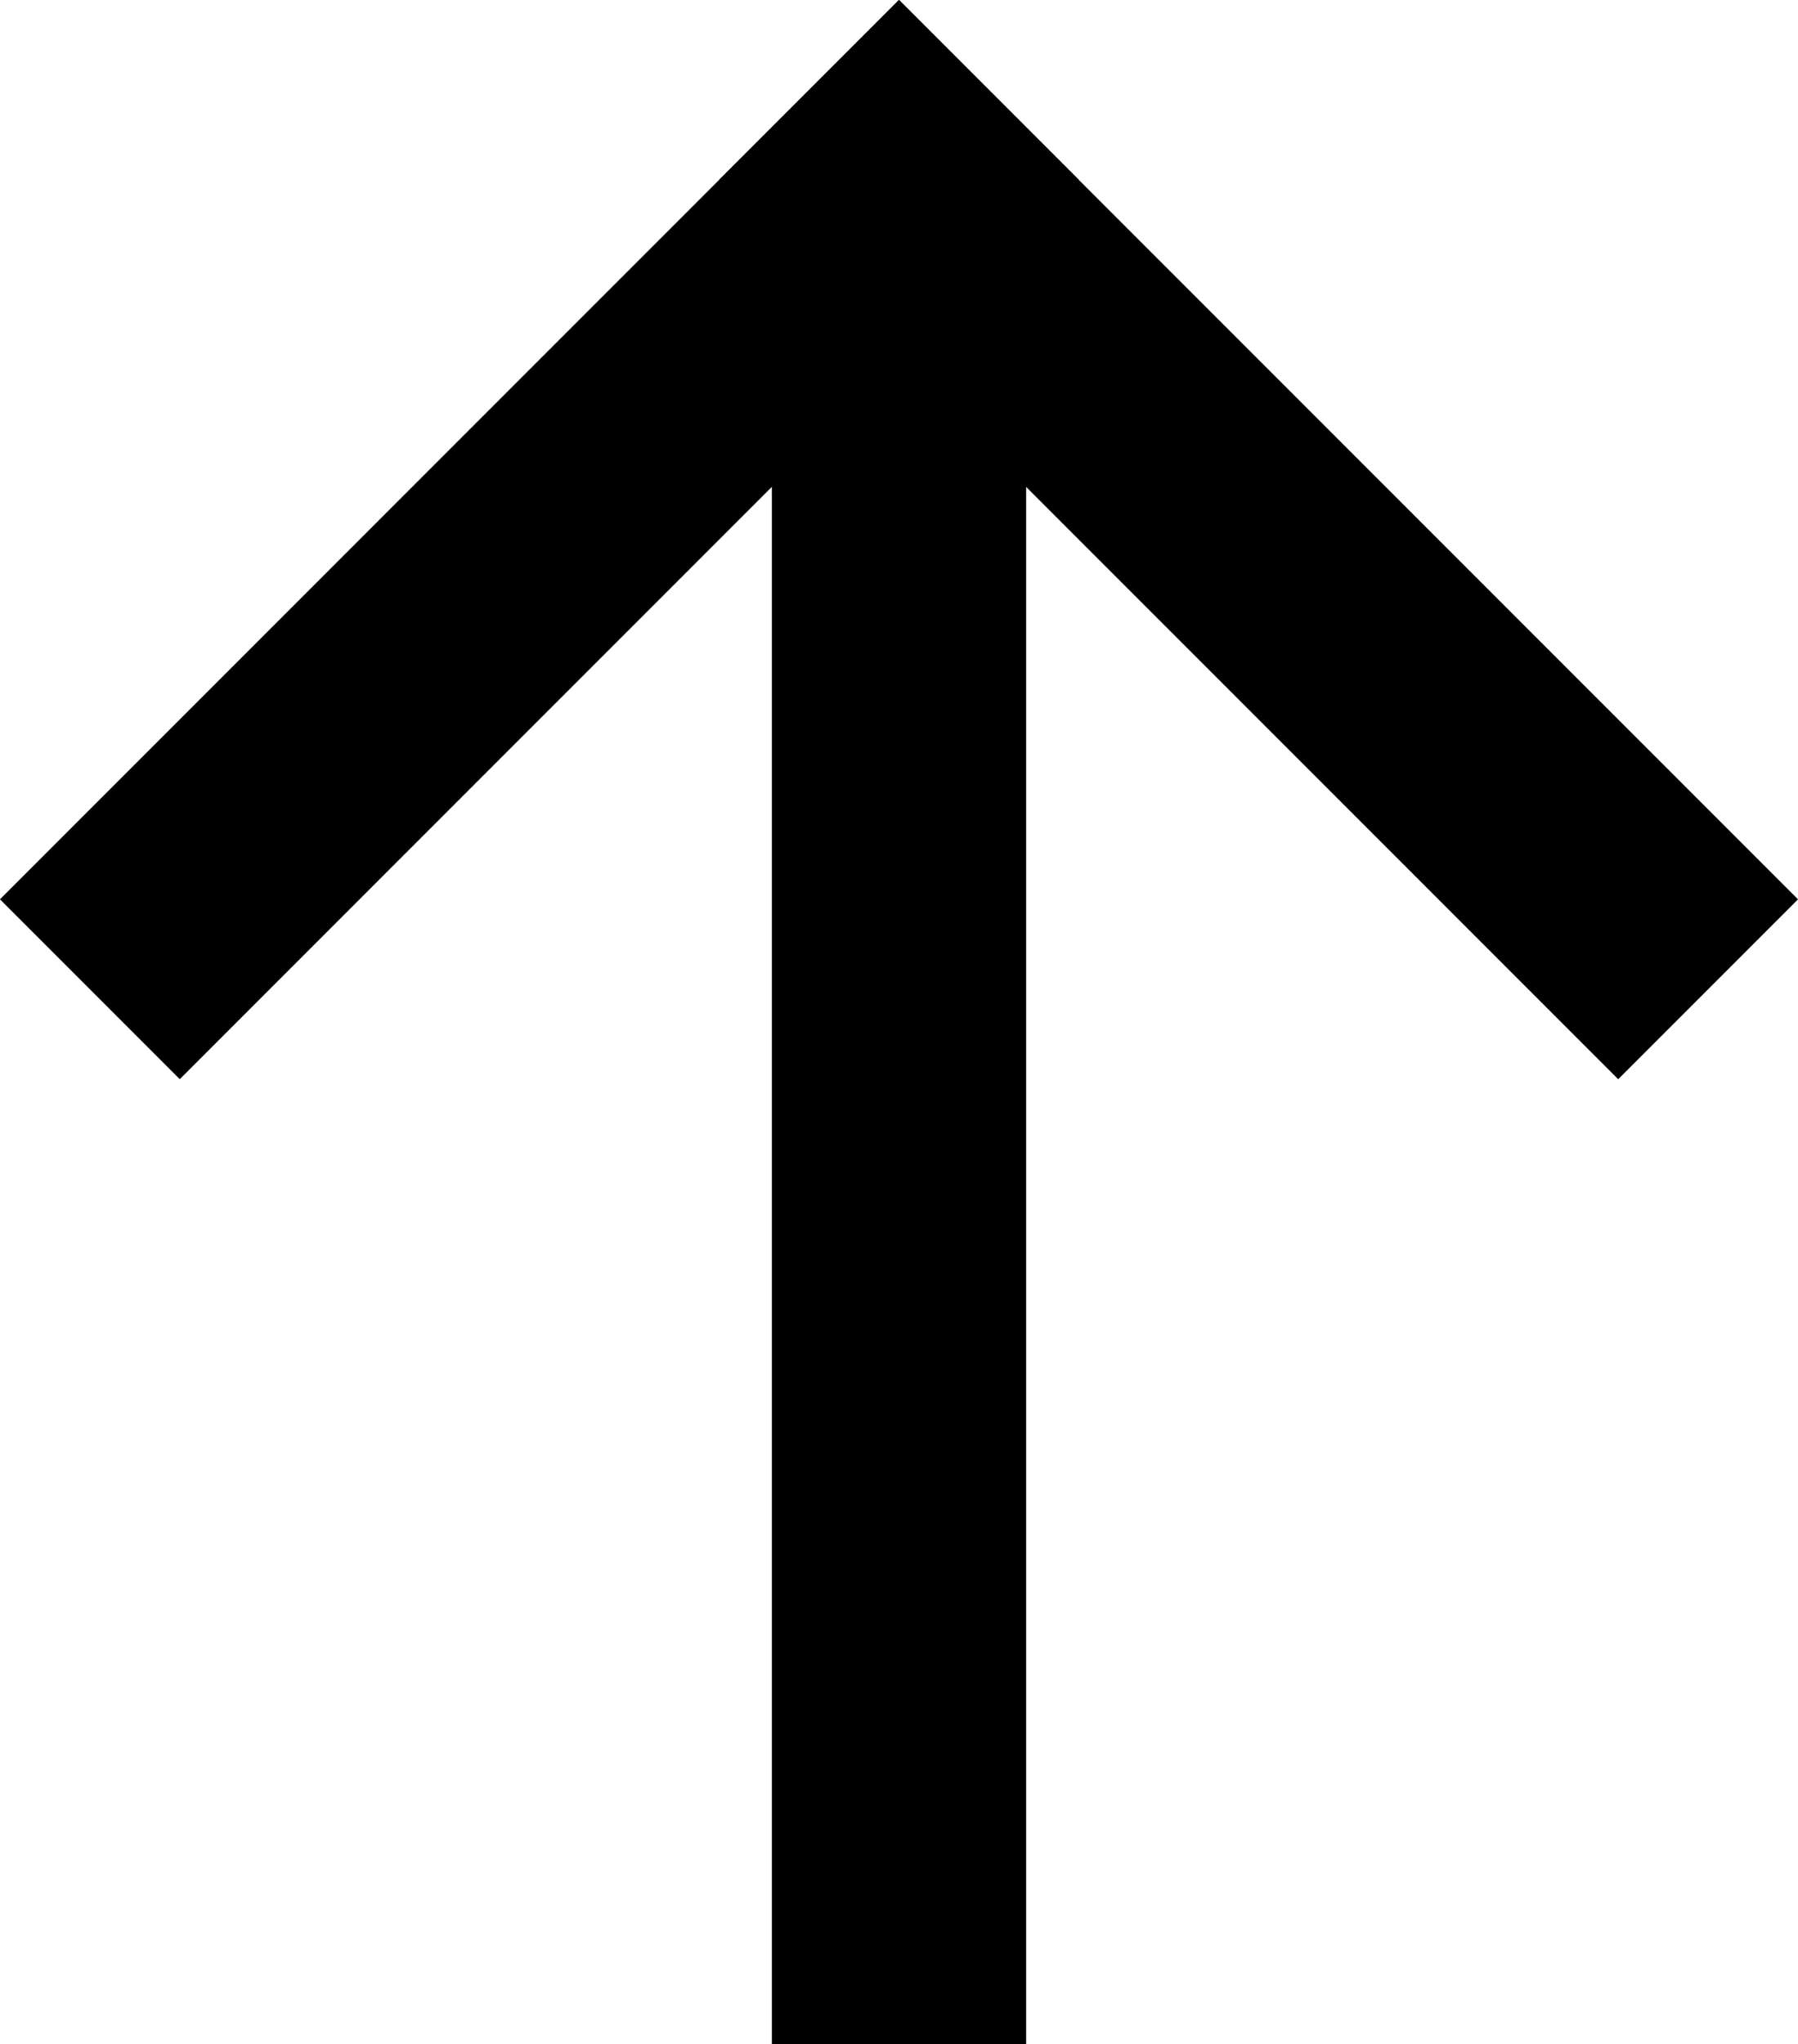
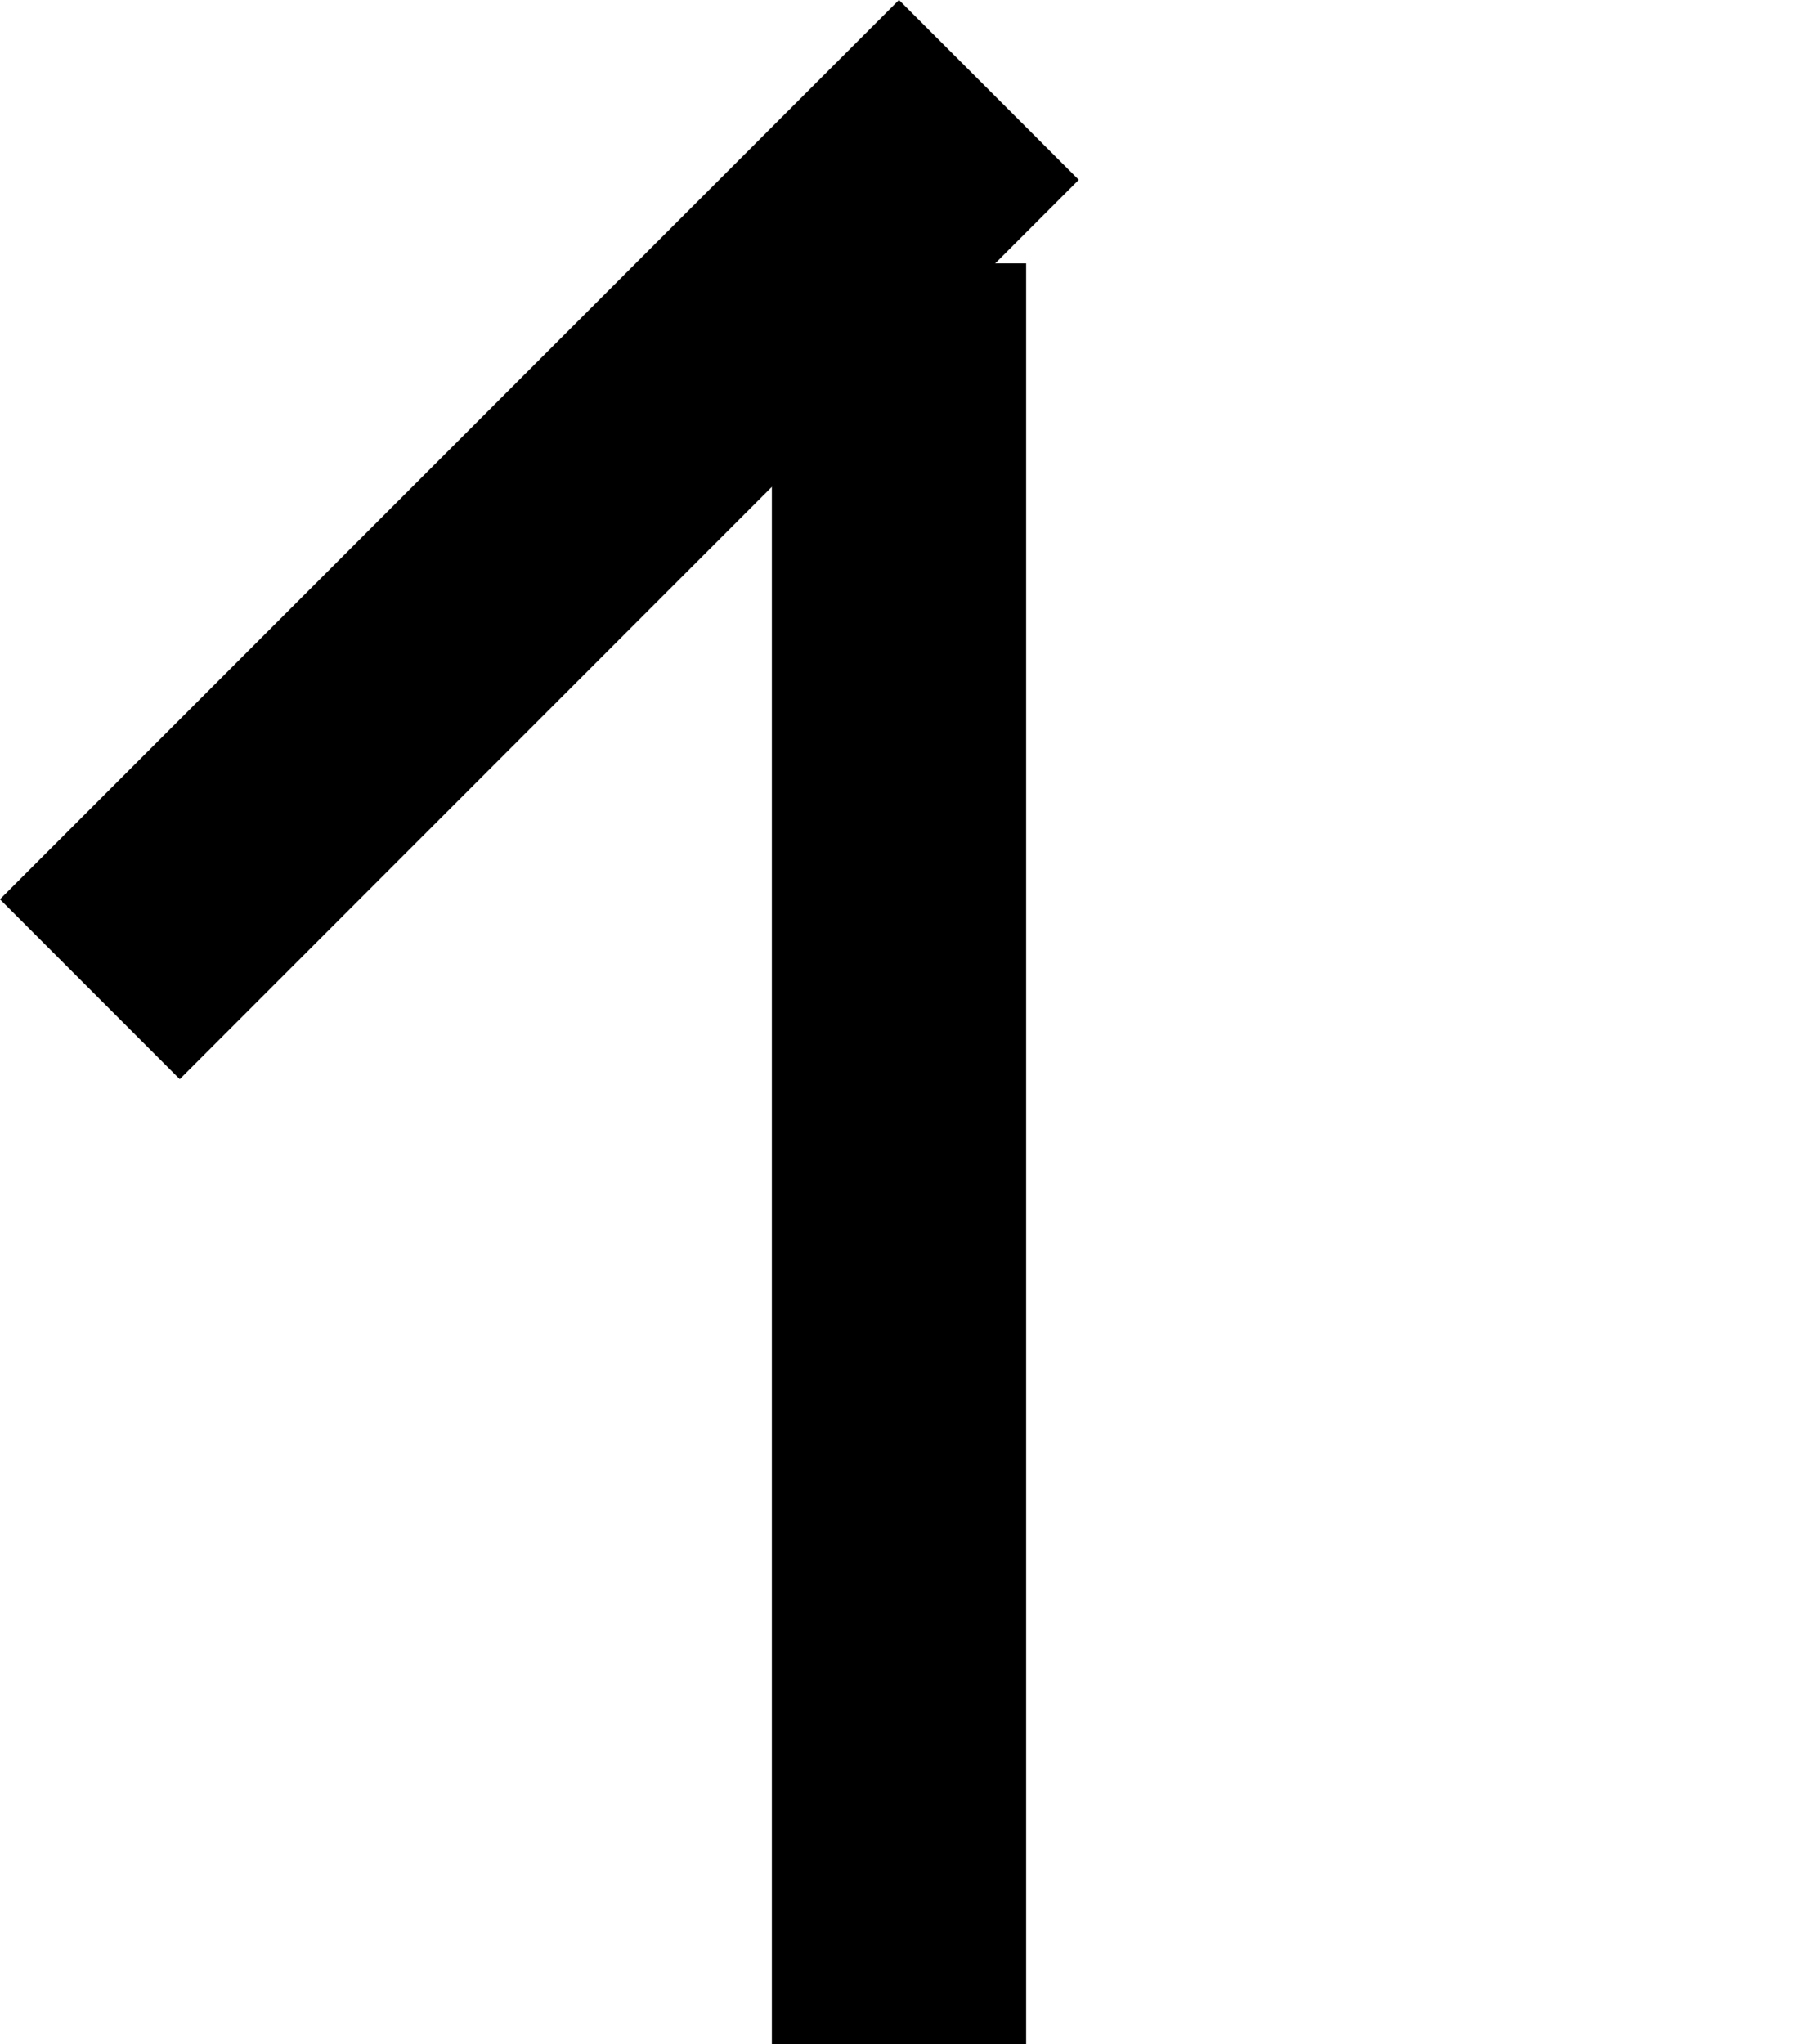
<svg xmlns="http://www.w3.org/2000/svg" width="14.142" height="16.071" viewBox="0 0 14.142 16.071">
  <g id="Group_65" data-name="Group 65" transform="translate(-892.929 -5136.929)">
-     <rect id="Rectangle_113" data-name="Rectangle 113" width="10" height="2" transform="translate(900 5136.929) rotate(45)" />
    <rect id="Rectangle_114" data-name="Rectangle 114" width="10" height="2" transform="translate(901.414 5138.343) rotate(135)" />
    <rect id="Rectangle_115" data-name="Rectangle 115" width="2" height="14" transform="translate(899 5139)" />
  </g>
</svg>